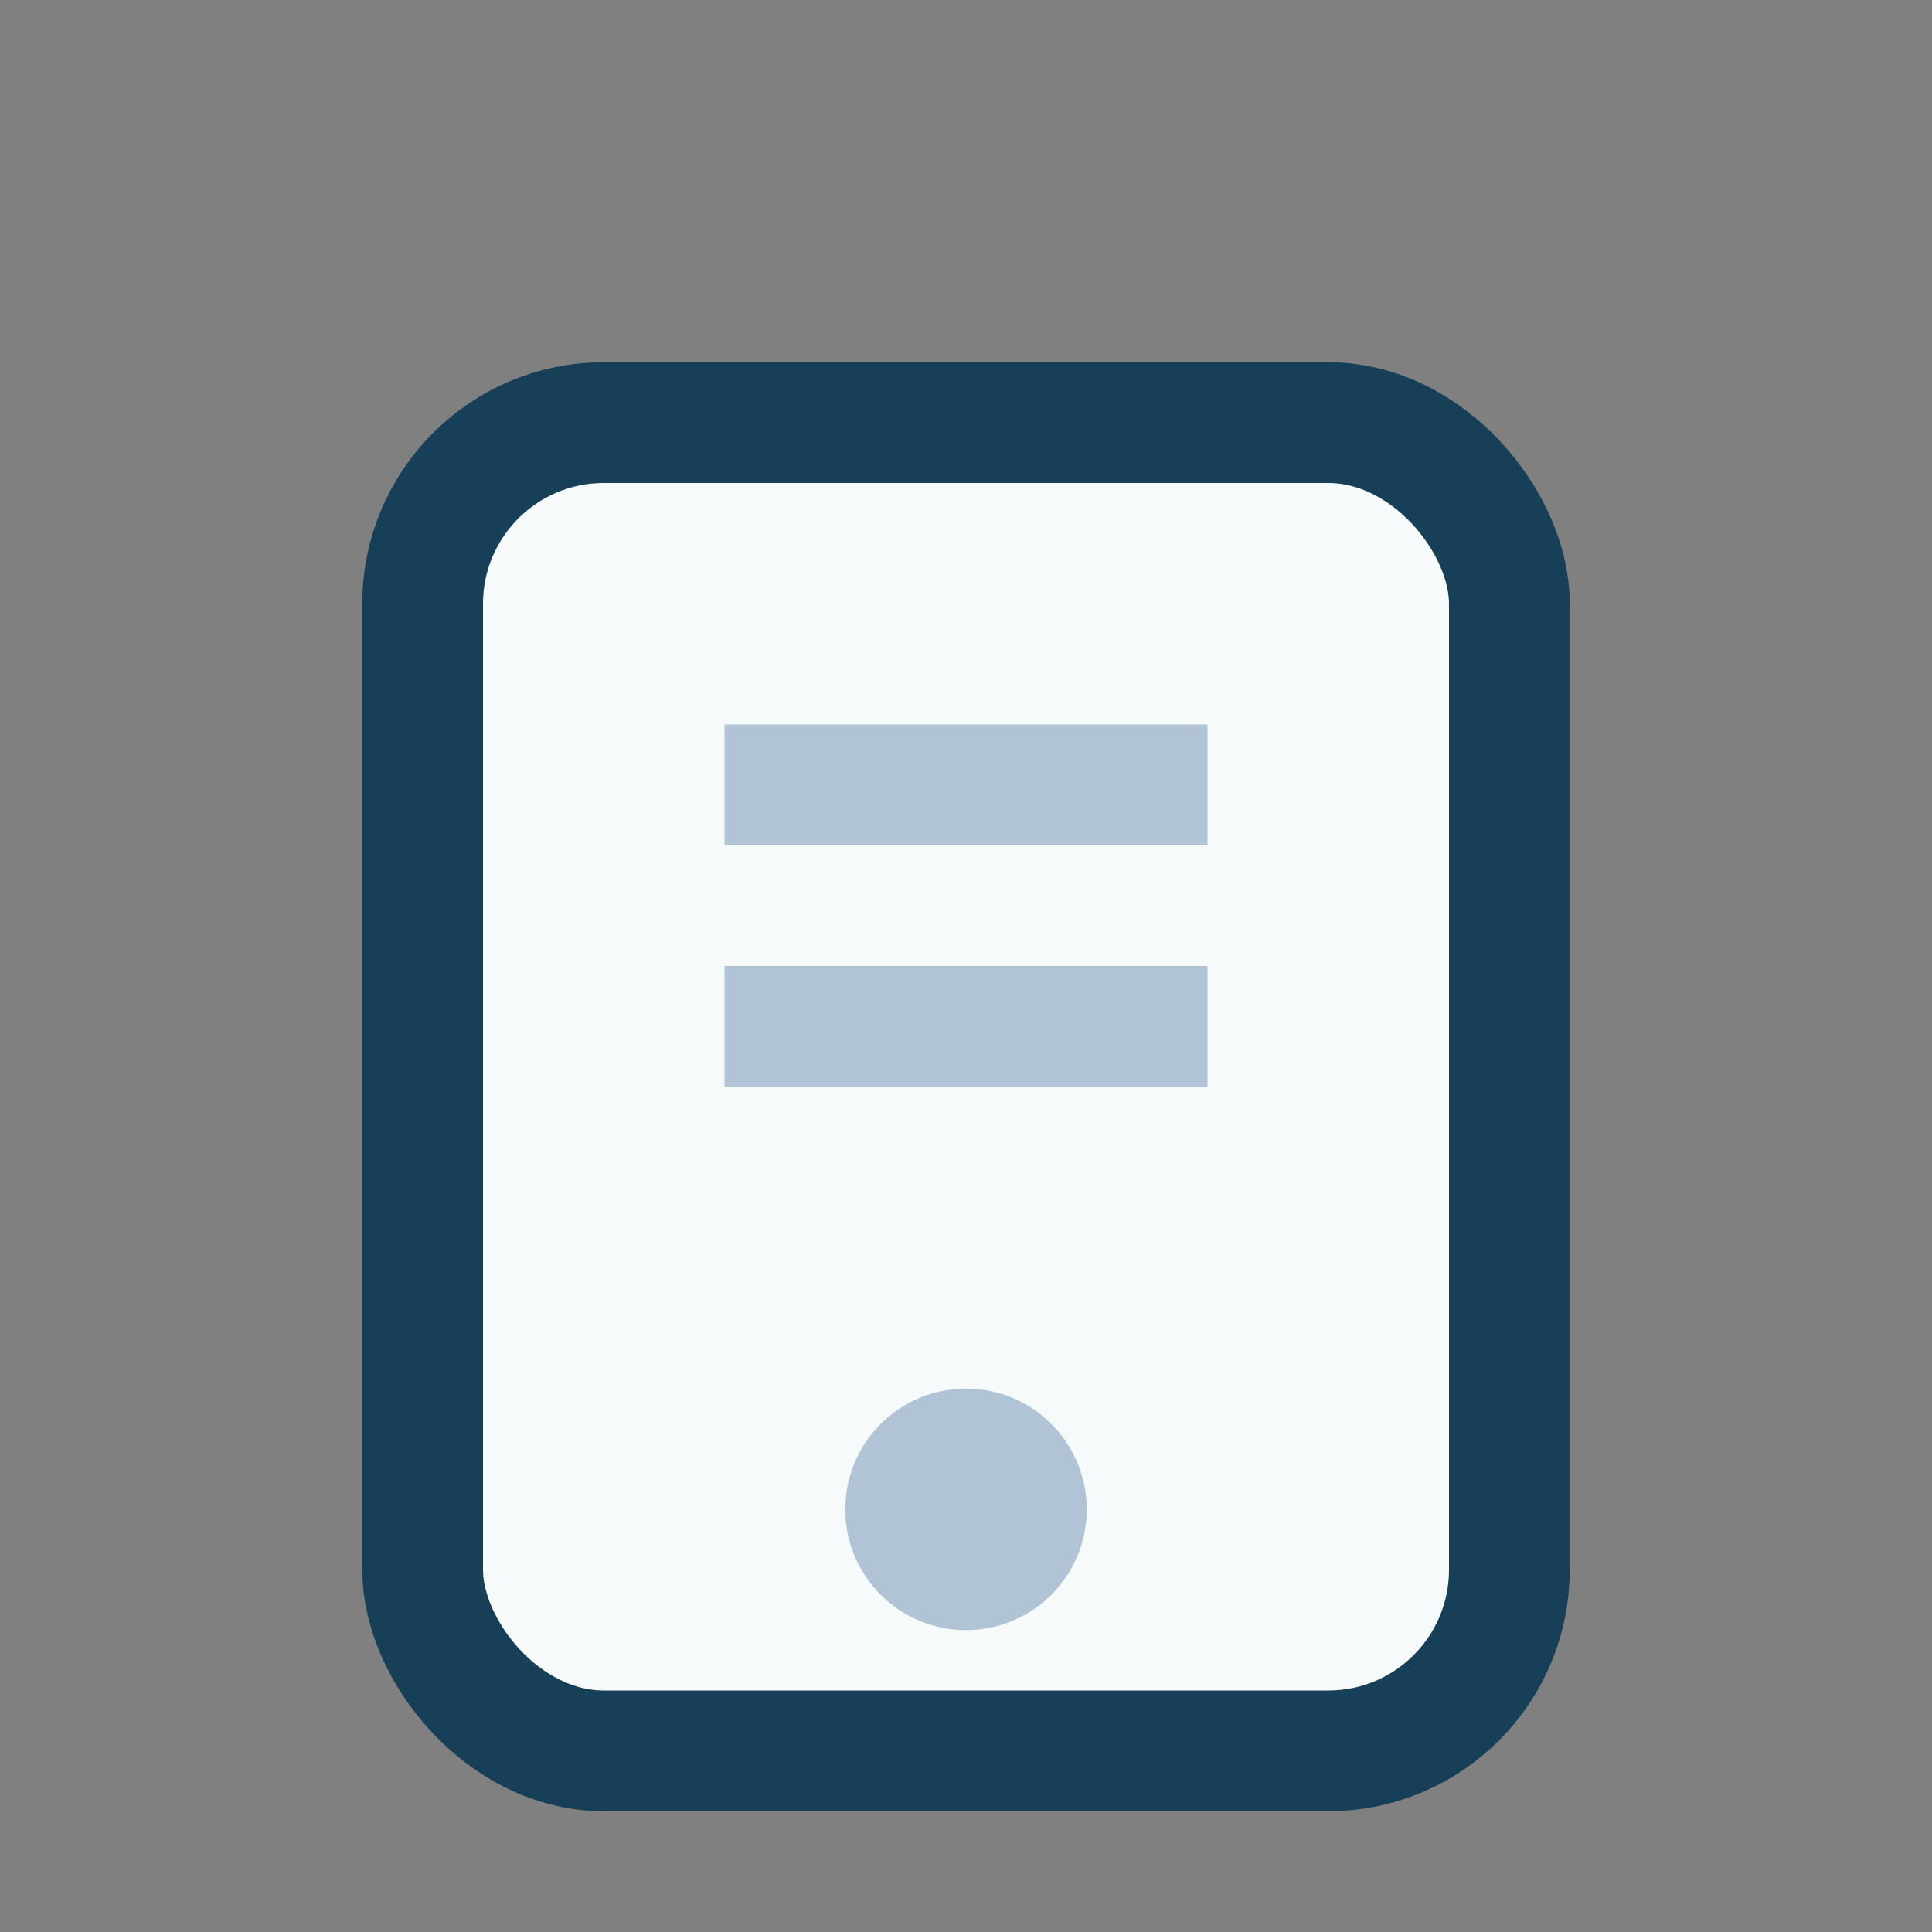
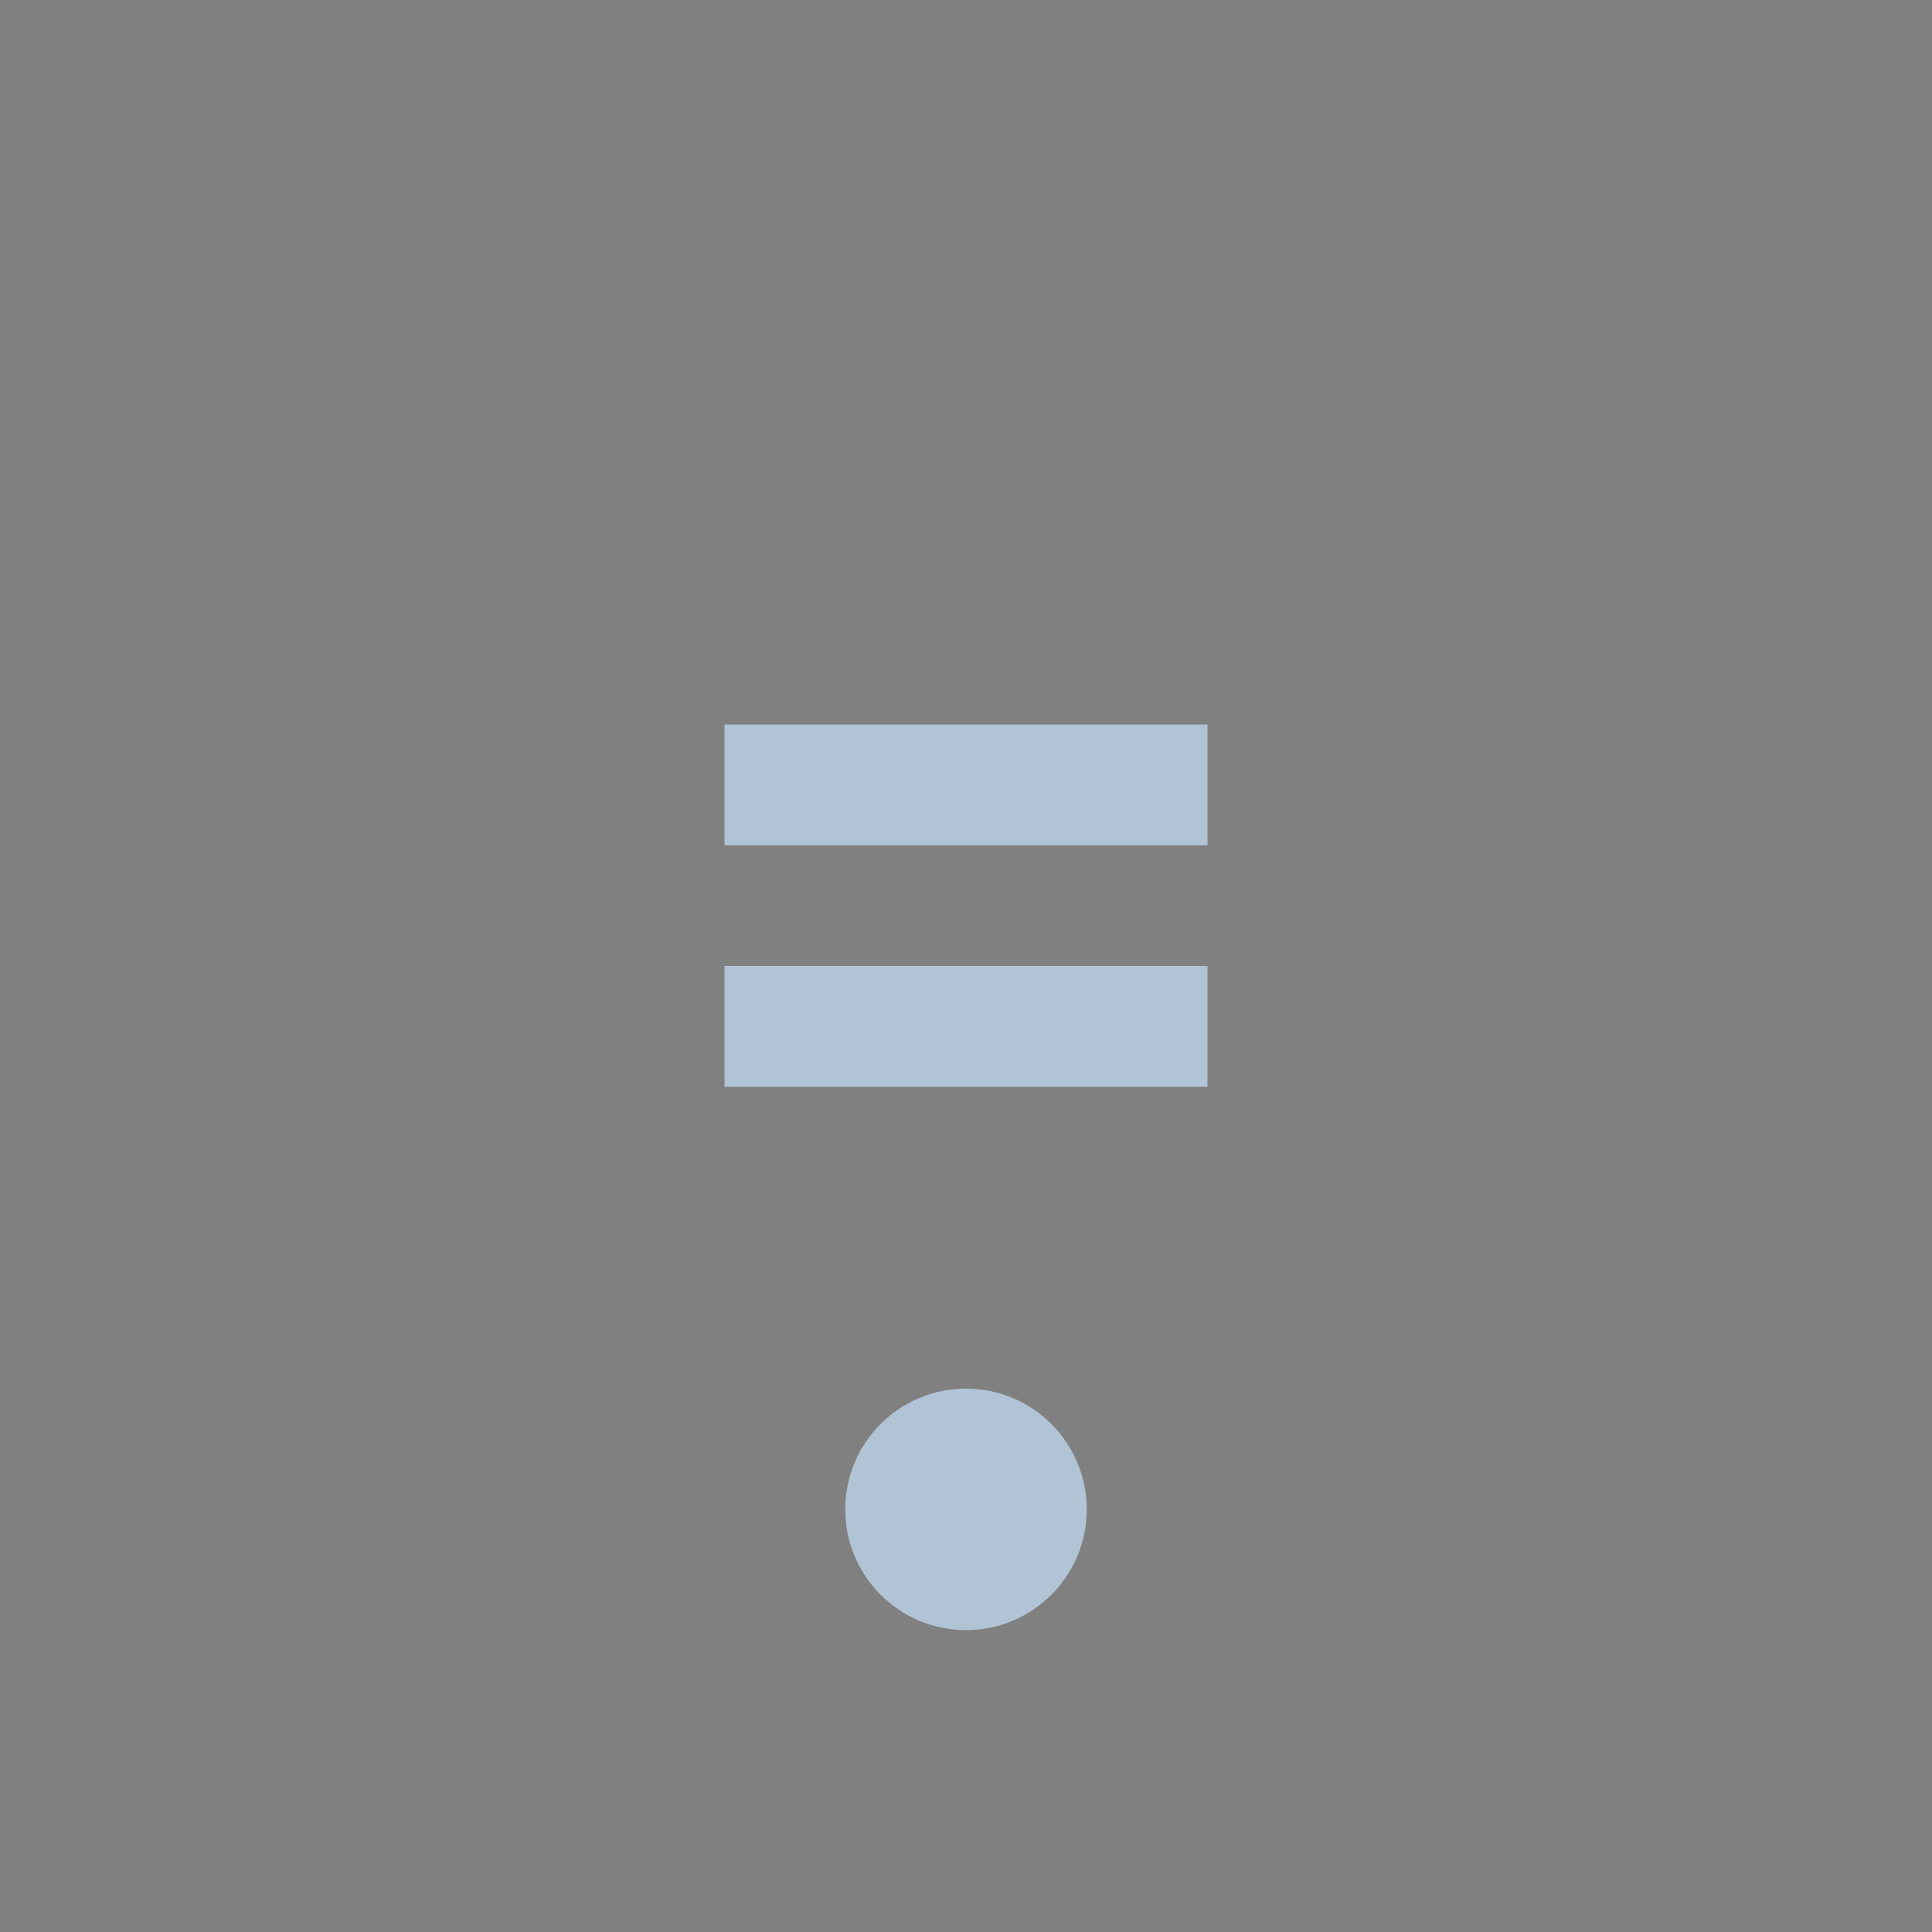
<svg xmlns="http://www.w3.org/2000/svg" width="32" height="32" viewBox="0 0 32 32">
  <rect x="0" y="0" width="32" height="32" fill="#808080" stroke="none" />
-   <rect x="7" y="7" width="18" height="22" rx="3" fill="#F6FAFB" stroke="#174058" stroke-width="2" />
  <path d="M12 13h8M12 17h8" stroke="#B1C4D6" stroke-width="2" />
  <circle cx="16" cy="25" r="2" fill="#B1C4D6" />
</svg>